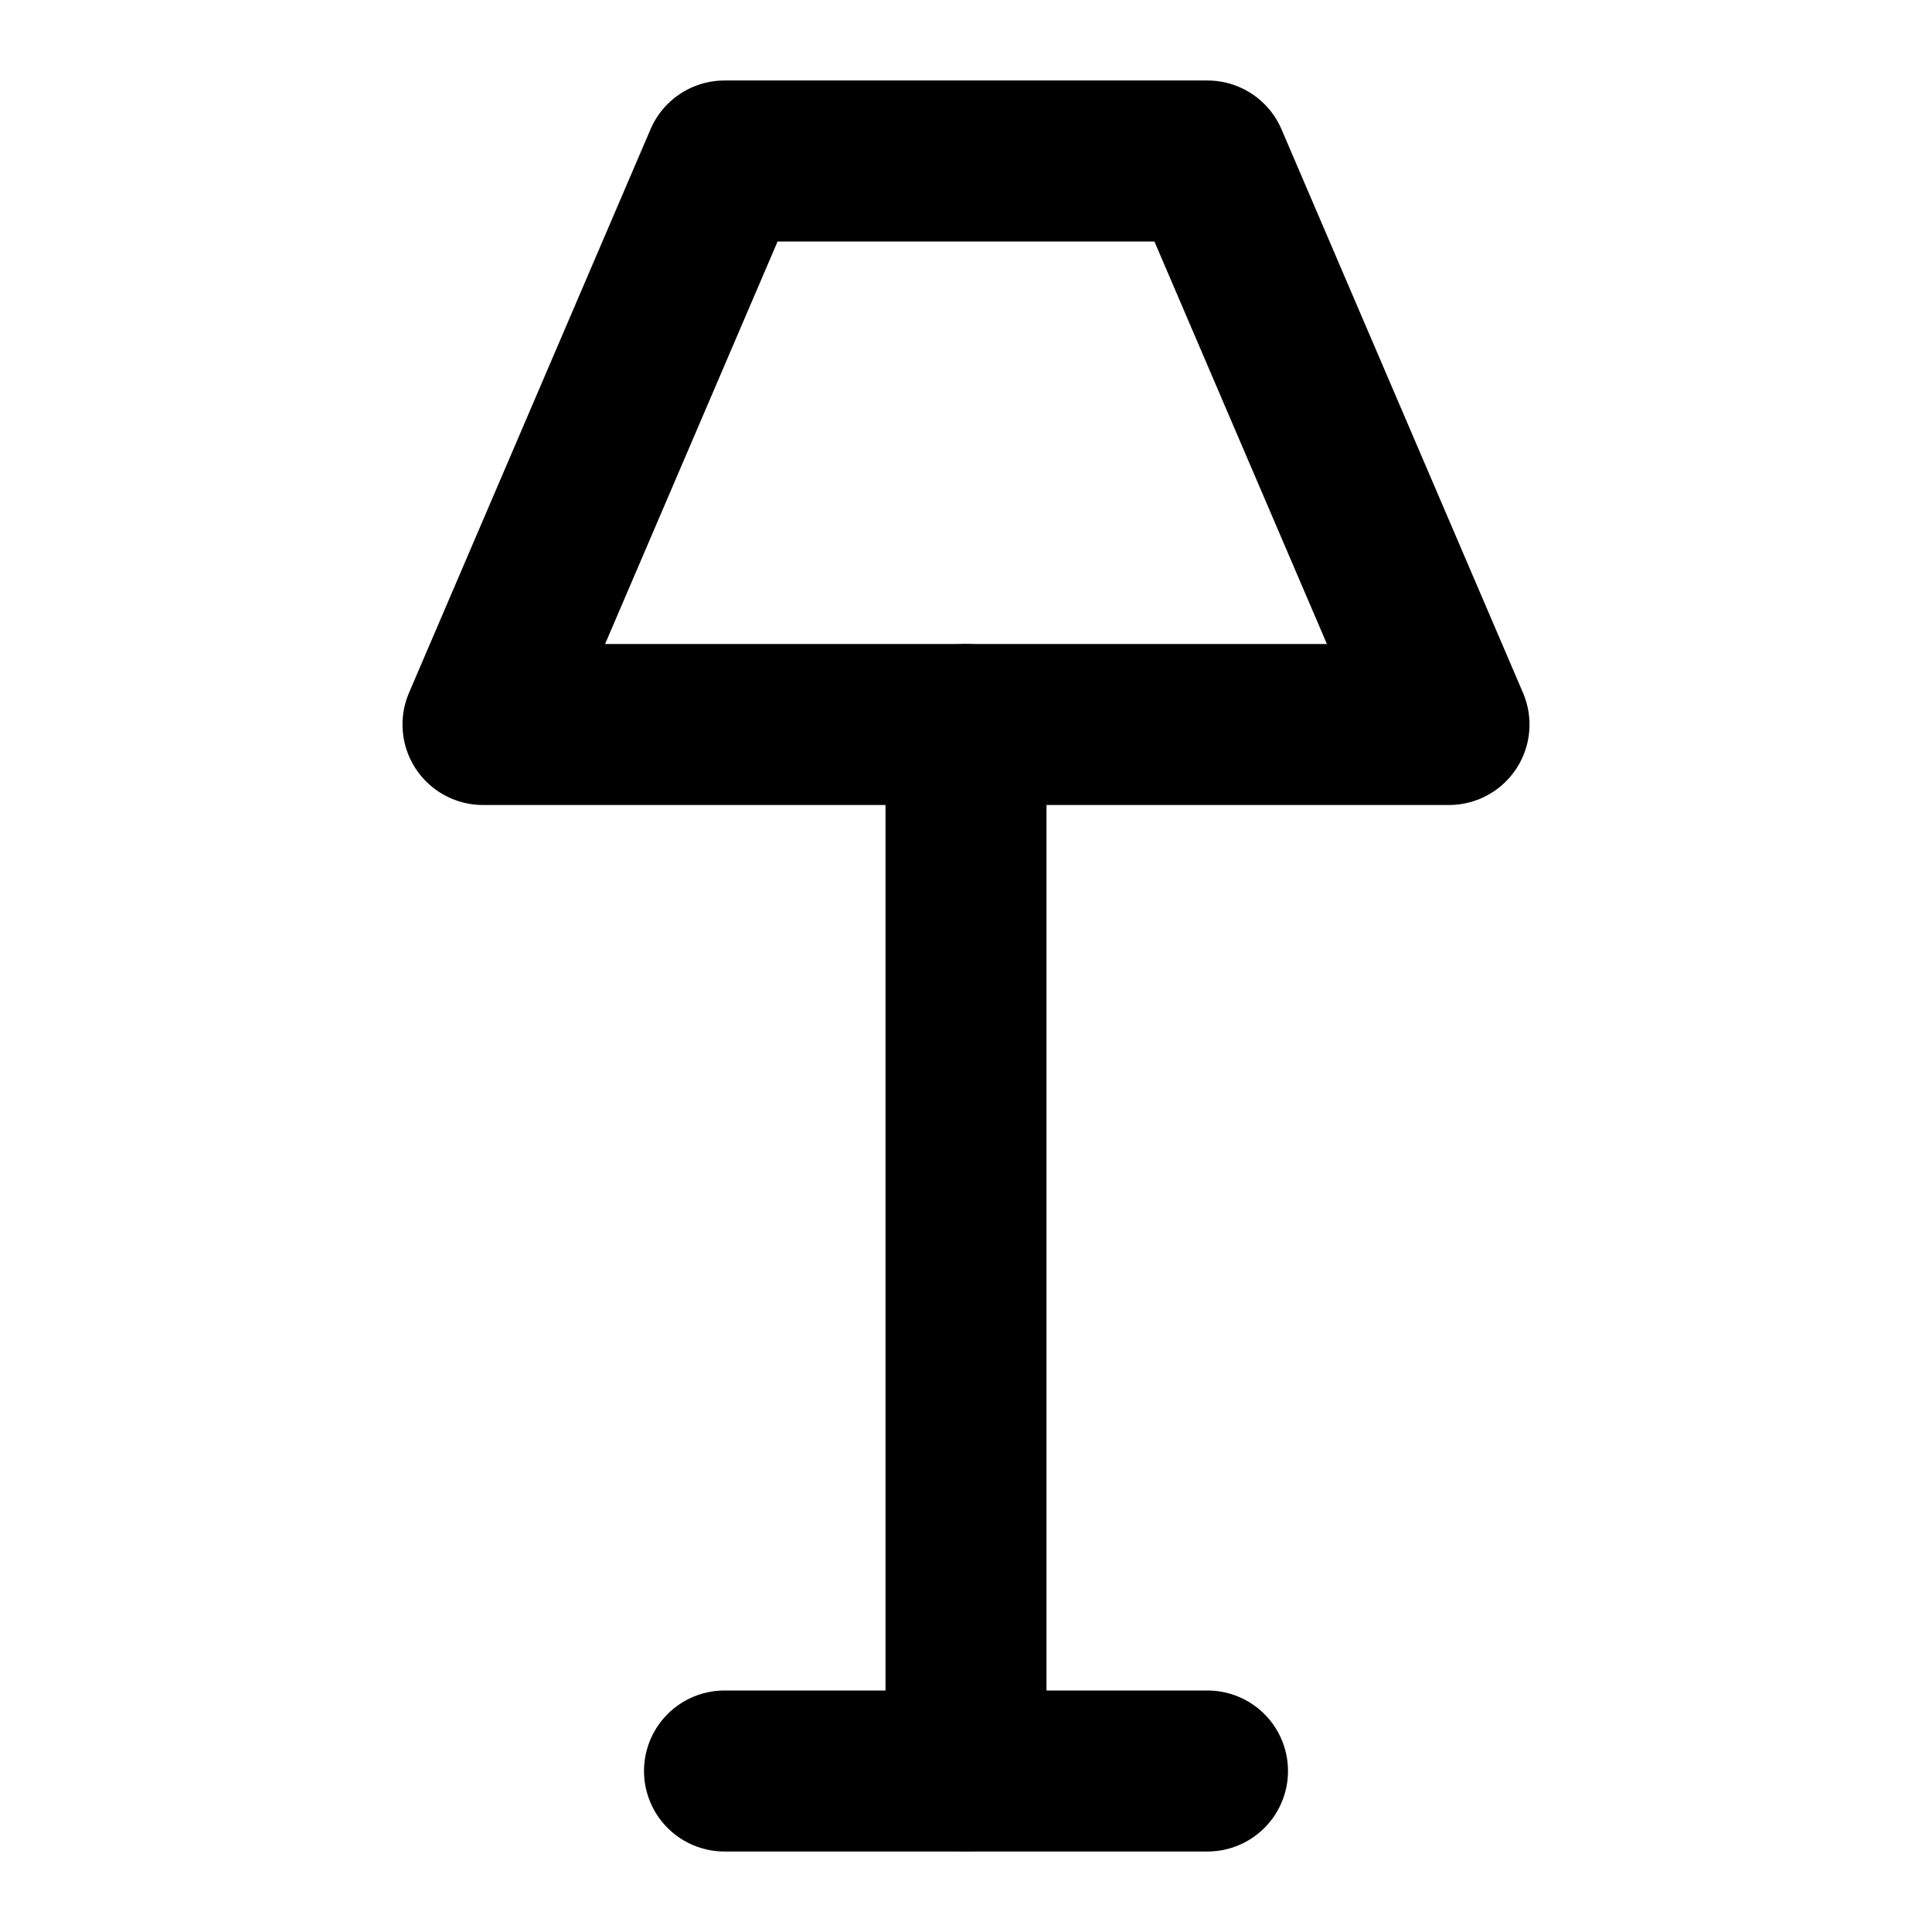
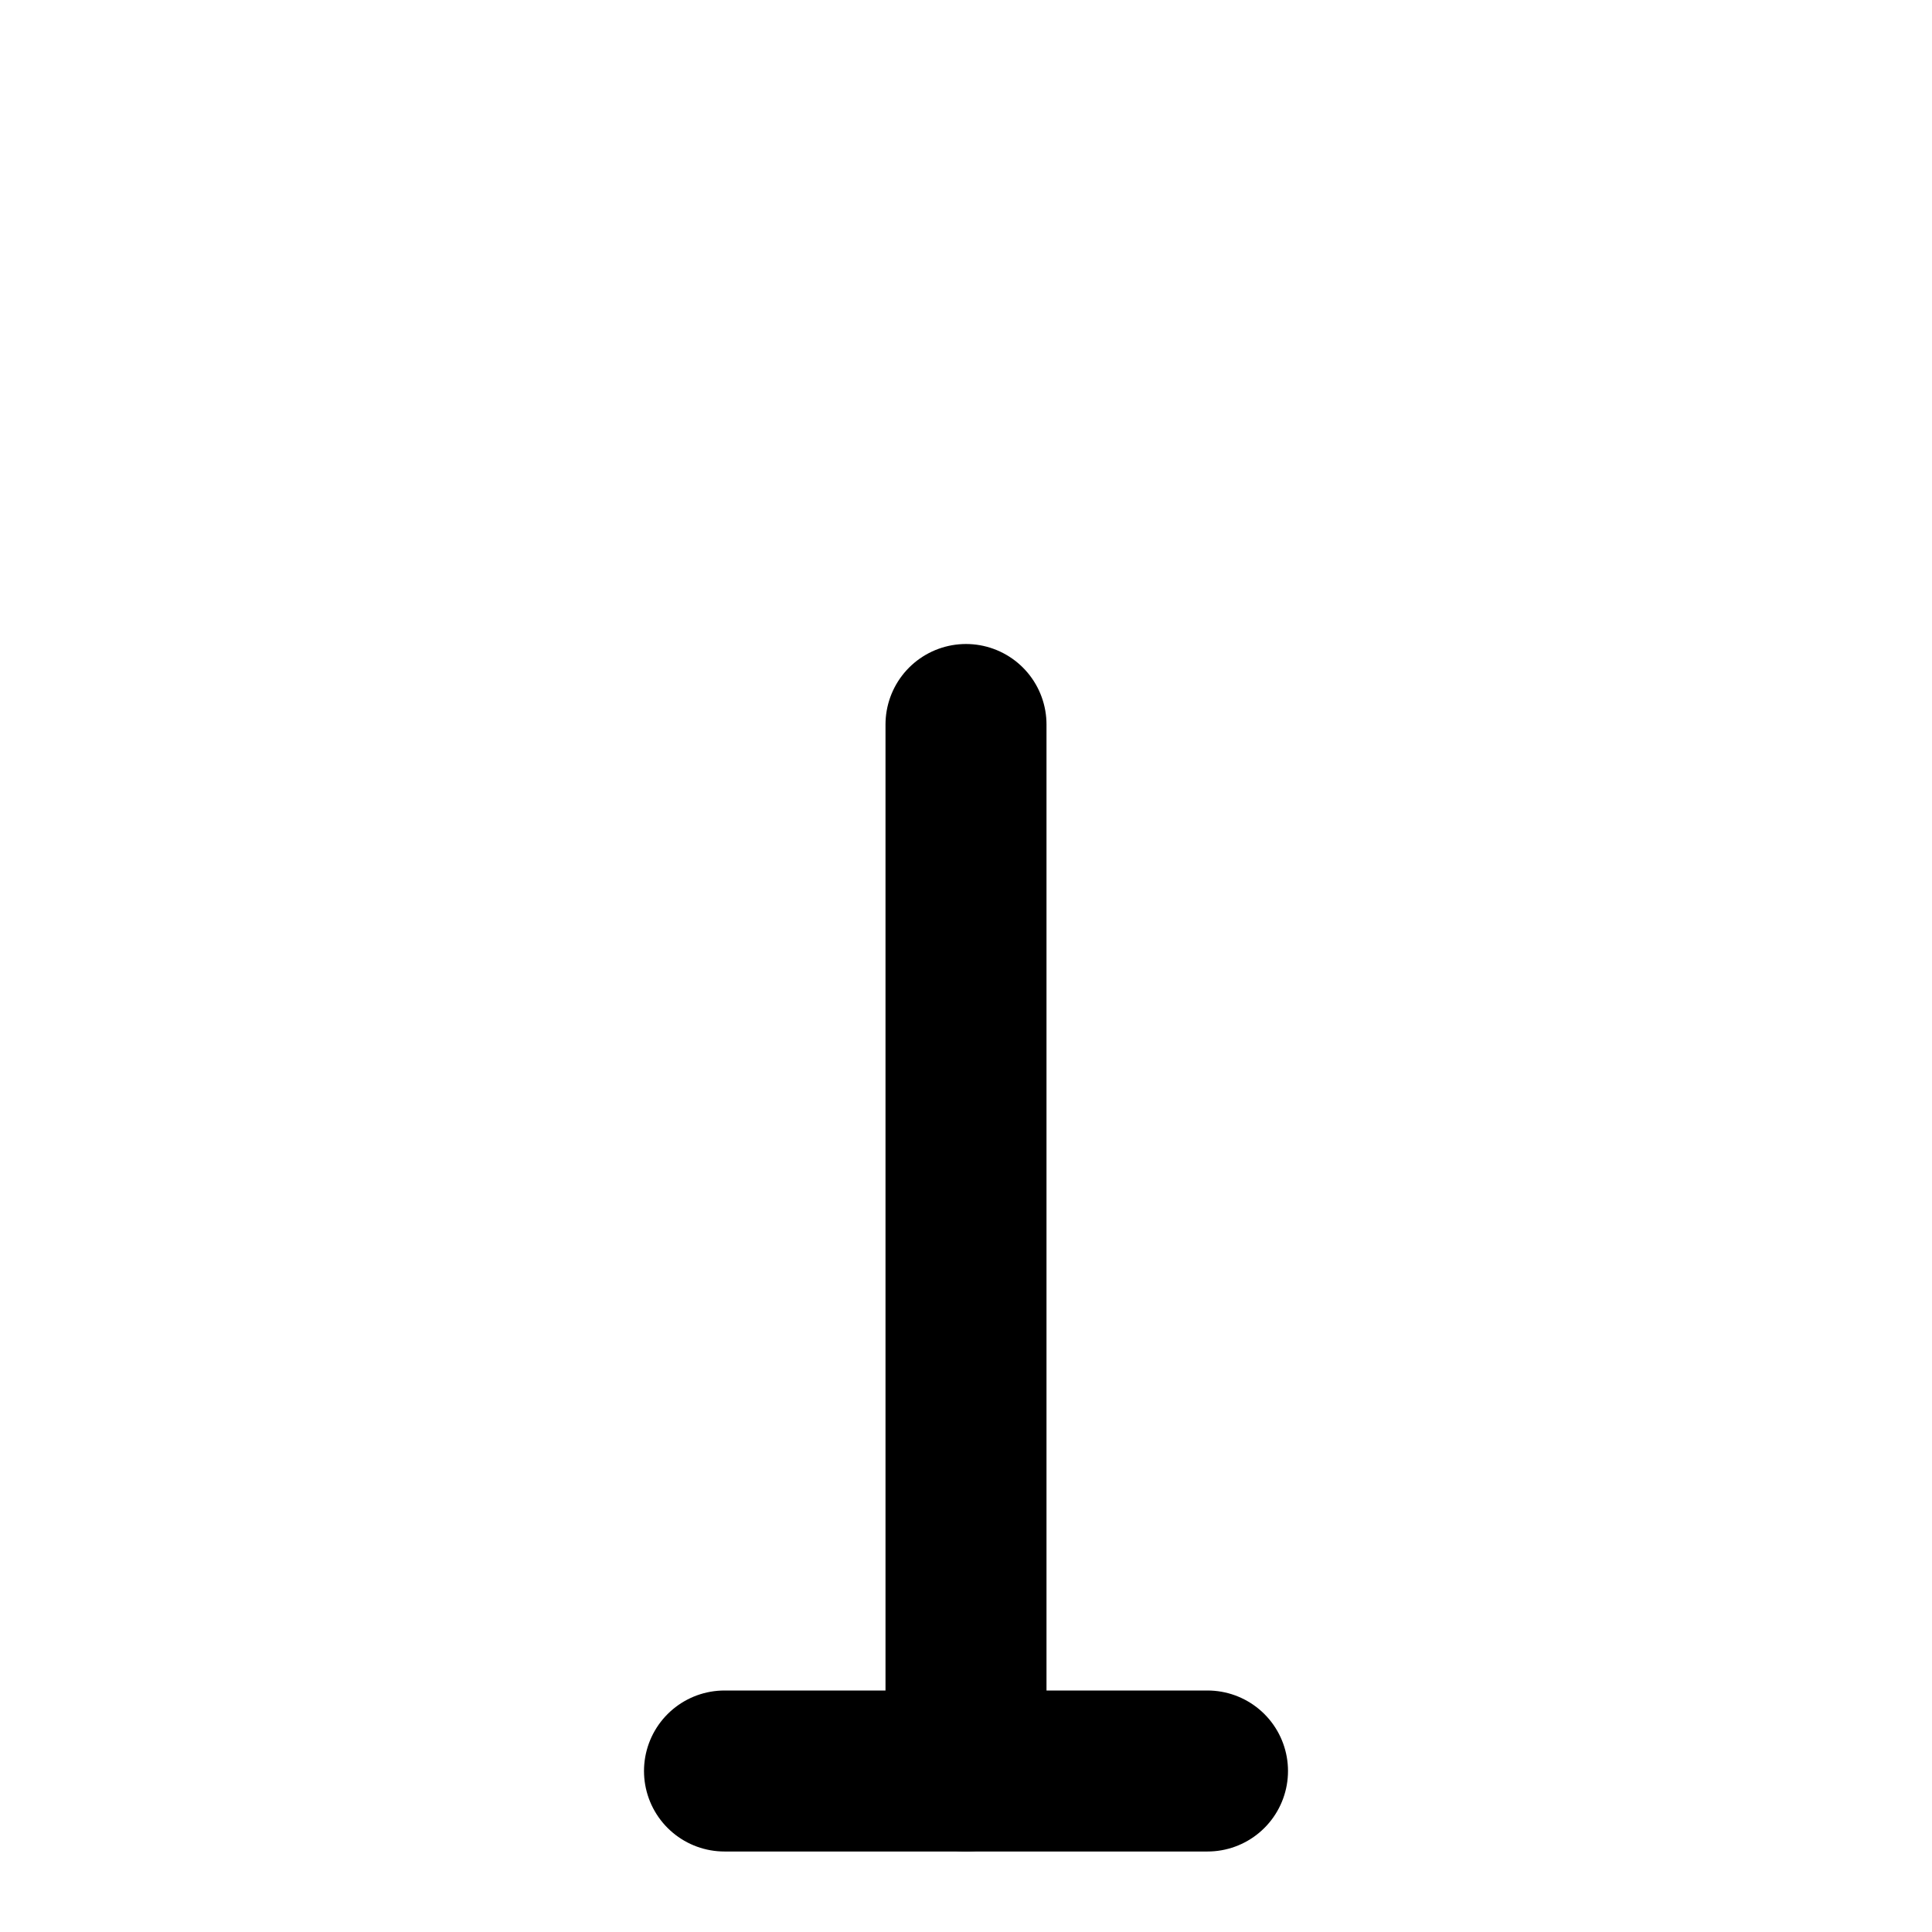
<svg xmlns="http://www.w3.org/2000/svg" viewBox="0 0 24 24" fill="none" stroke="currentColor" stroke-width="2" stroke-linecap="round" stroke-linejoin="round">
-   <path d="M9 2h6l3 7H6l3-7Z" />
  <path d="M12 9v13" />
  <path d="M9 22h6" />
</svg>